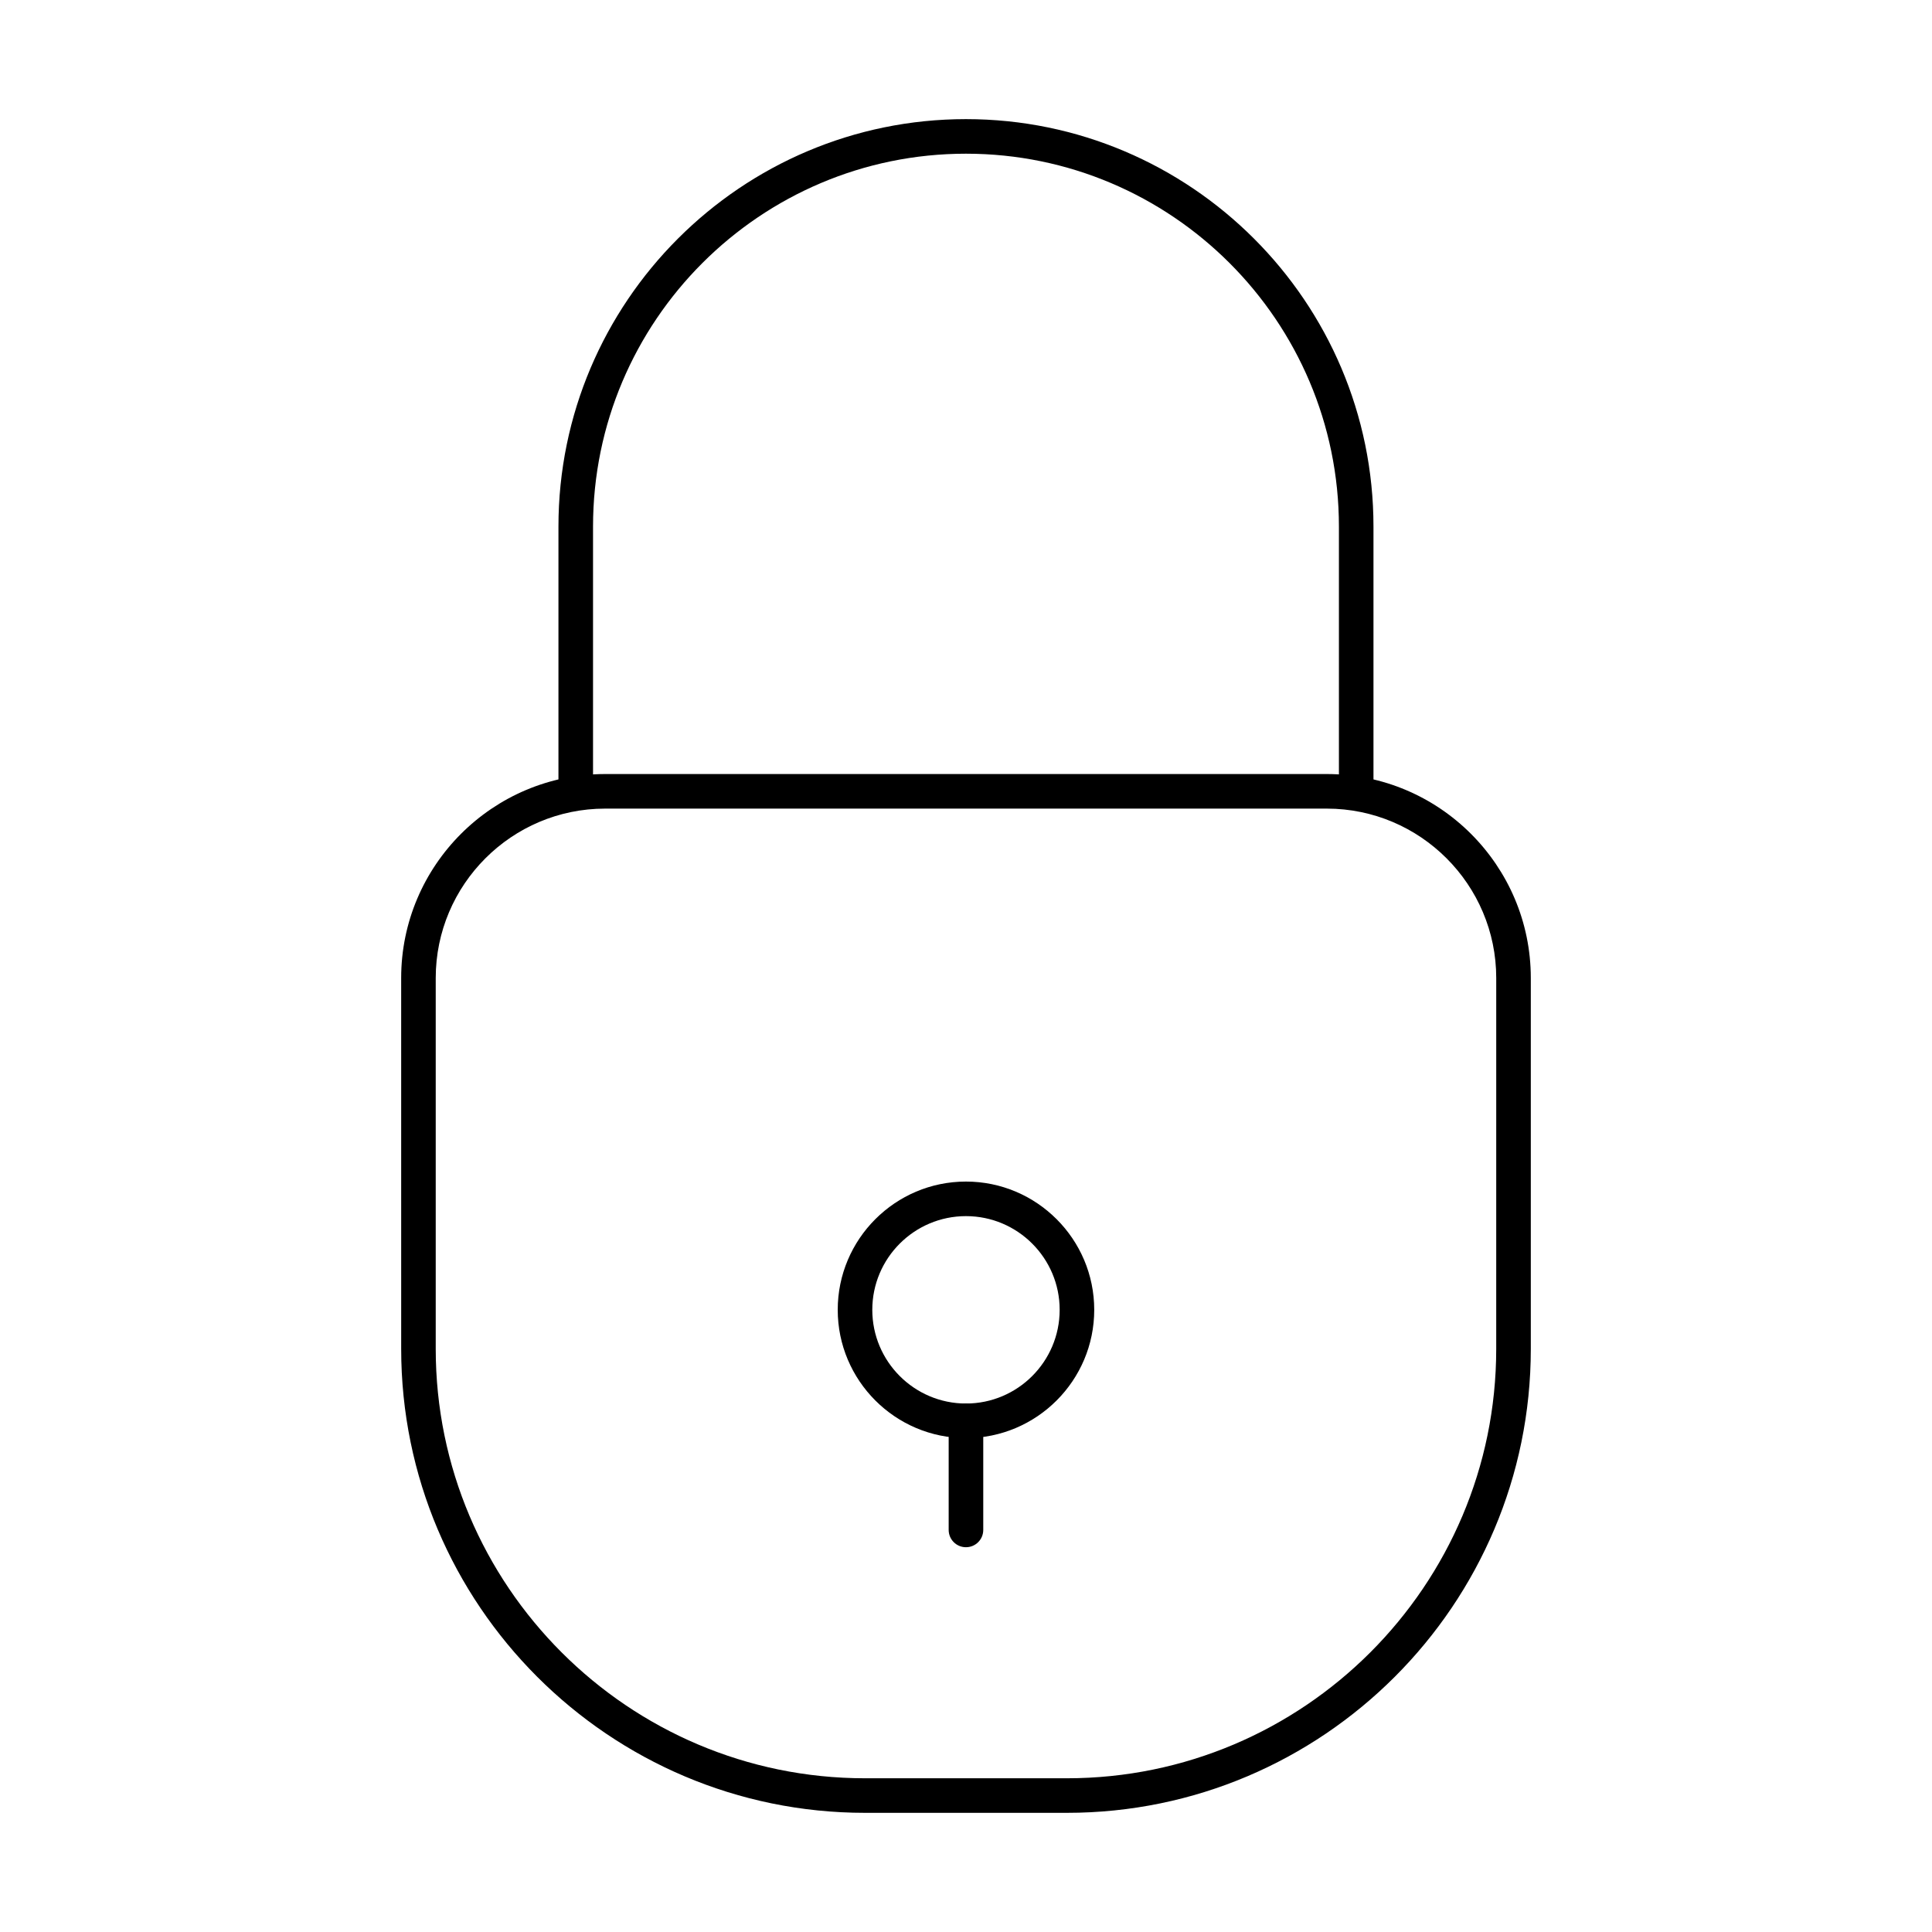
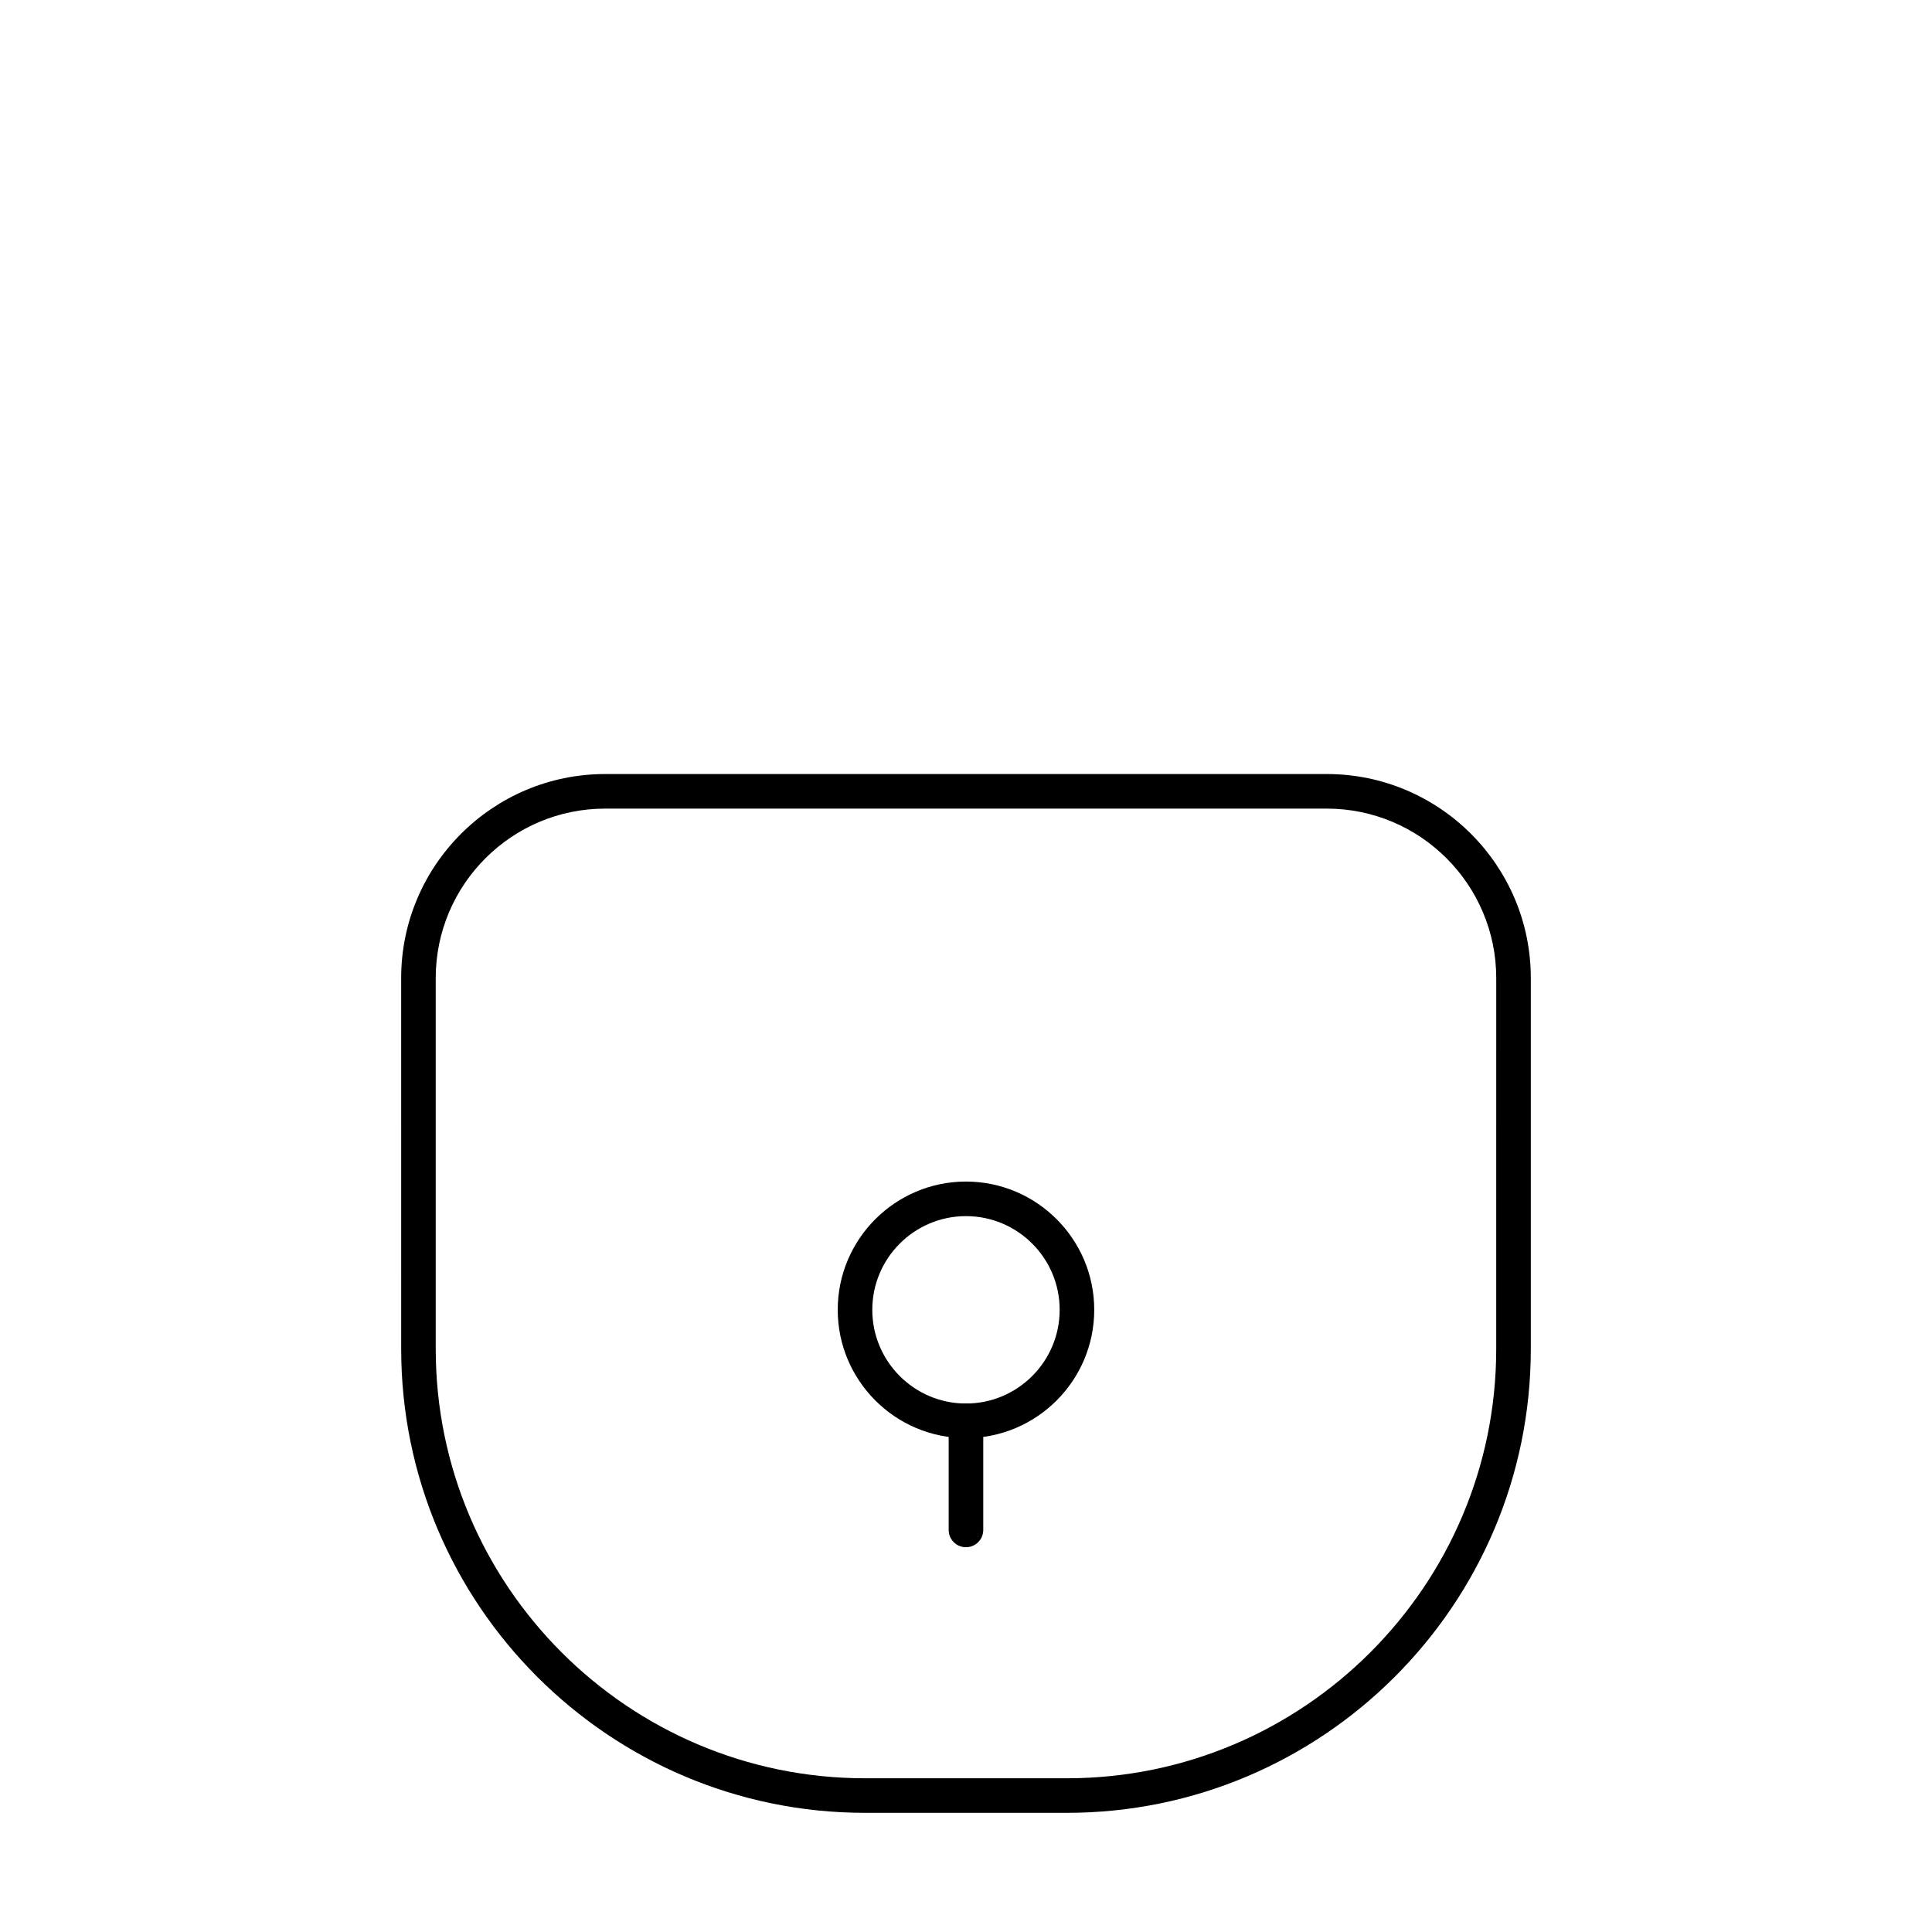
<svg xmlns="http://www.w3.org/2000/svg" fill="#000000" width="800px" height="800px" version="1.1" viewBox="144 144 512 512">
  <g>
    <path d="m426.74 624.42h-53.492c-67.781 0-122.93-55.148-122.93-122.94l-0.004-98.293c0-29.805 24.25-54.059 54.059-54.059h191.24c29.816 0 54.066 24.25 54.066 54.059v98.293c0 67.789-55.148 122.94-122.94 122.94zm-122.37-266.13c-24.754 0-44.898 20.145-44.898 44.898v98.293c0 62.734 51.035 113.78 113.77 113.78h53.492c62.734 0 113.78-51.043 113.78-113.78l0.004-98.293c0-24.754-20.145-44.898-44.906-44.898z" />
-     <path d="m503.41 358.29c-2.531 0-4.582-2.047-4.582-4.582v-70.152c0-54.492-44.344-98.824-98.84-98.824-54.492 0-98.828 44.332-98.828 98.828v70.152c0 2.531-2.047 4.582-4.582 4.582-2.531 0-4.582-2.047-4.582-4.582v-70.152c0.004-59.547 48.445-107.99 107.99-107.99 59.551 0 108 48.441 108 107.99v70.152c0 2.531-2.047 4.578-4.578 4.578z" />
    <path d="m399.99 525.11c-18.742 0-33.984-15.254-33.984-33.992 0-18.742 15.242-33.992 33.984-33.992 18.742 0 33.992 15.254 33.992 33.992 0.004 18.742-15.25 33.992-33.992 33.992zm0-58.824c-13.688 0-24.824 11.137-24.824 24.832 0 13.695 11.137 24.832 24.824 24.832 13.695 0 24.832-11.137 24.832-24.832 0.004-13.695-11.133-24.832-24.832-24.832z" />
    <path d="m399.99 554.03c-2.531 0-4.582-2.047-4.582-4.582v-28.922c0-2.531 2.047-4.582 4.582-4.582 2.531 0 4.582 2.047 4.582 4.582v28.922c0 2.531-2.047 4.582-4.582 4.582z" />
  </g>
</svg>